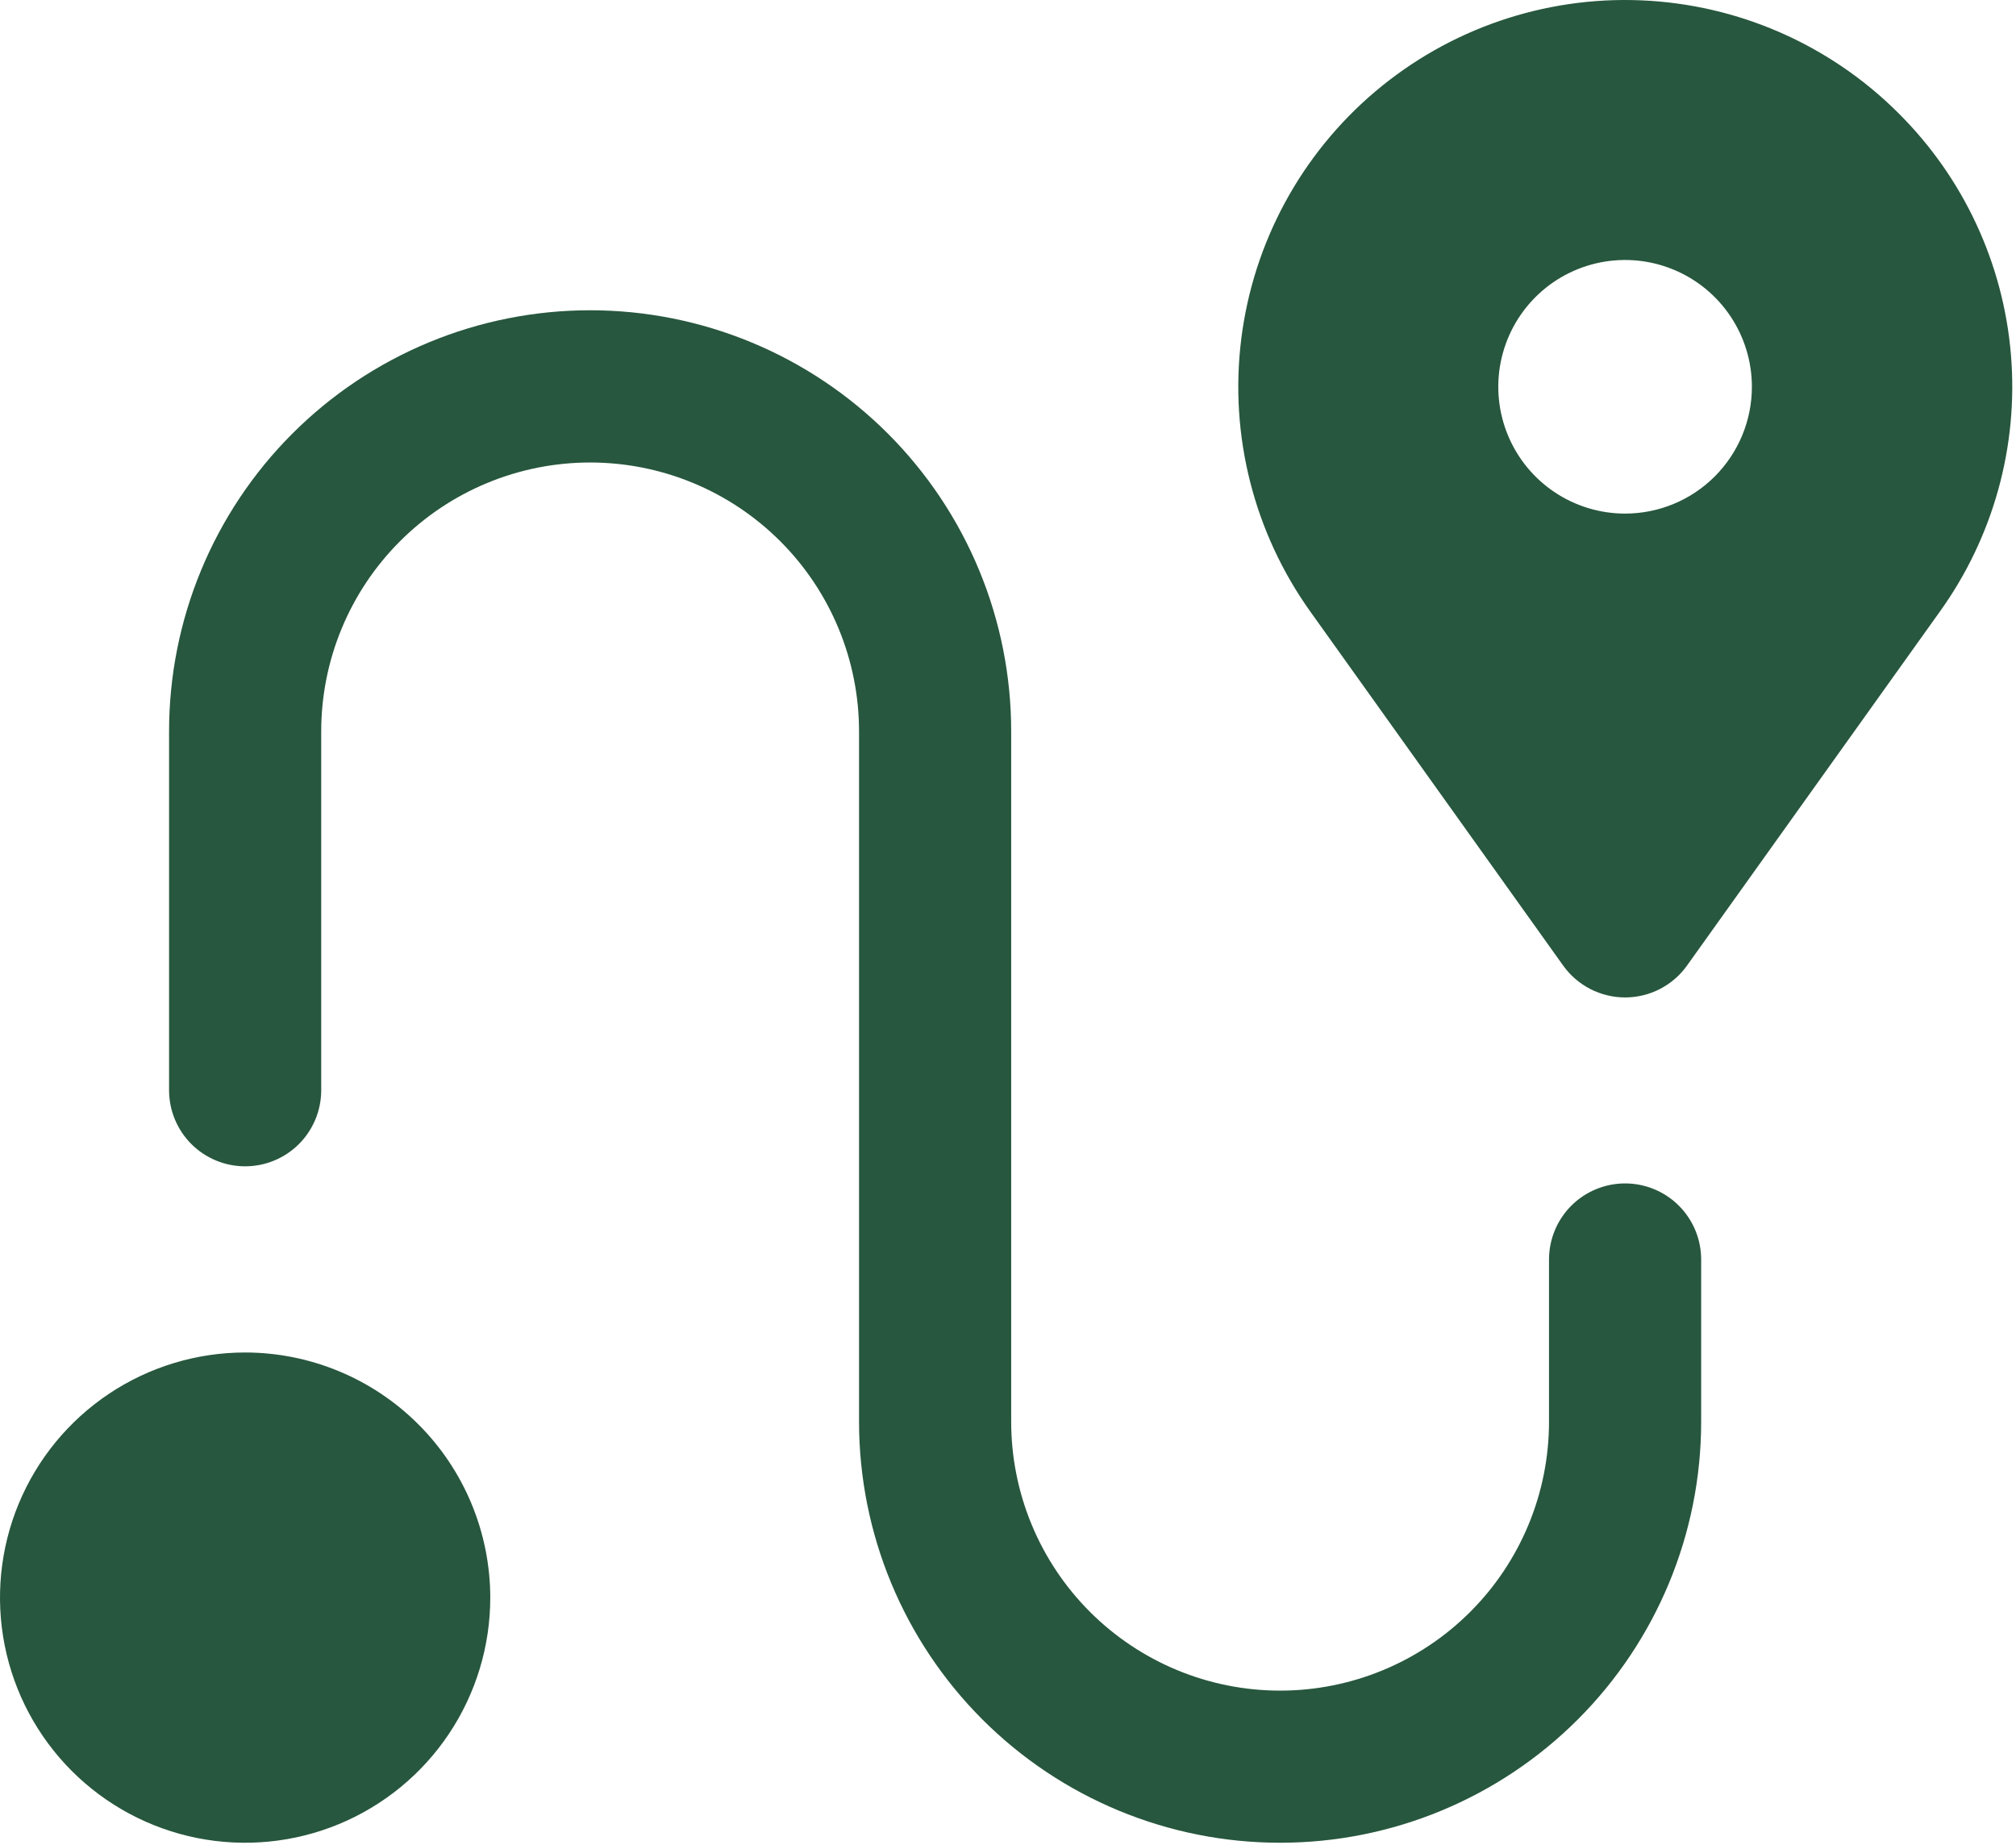
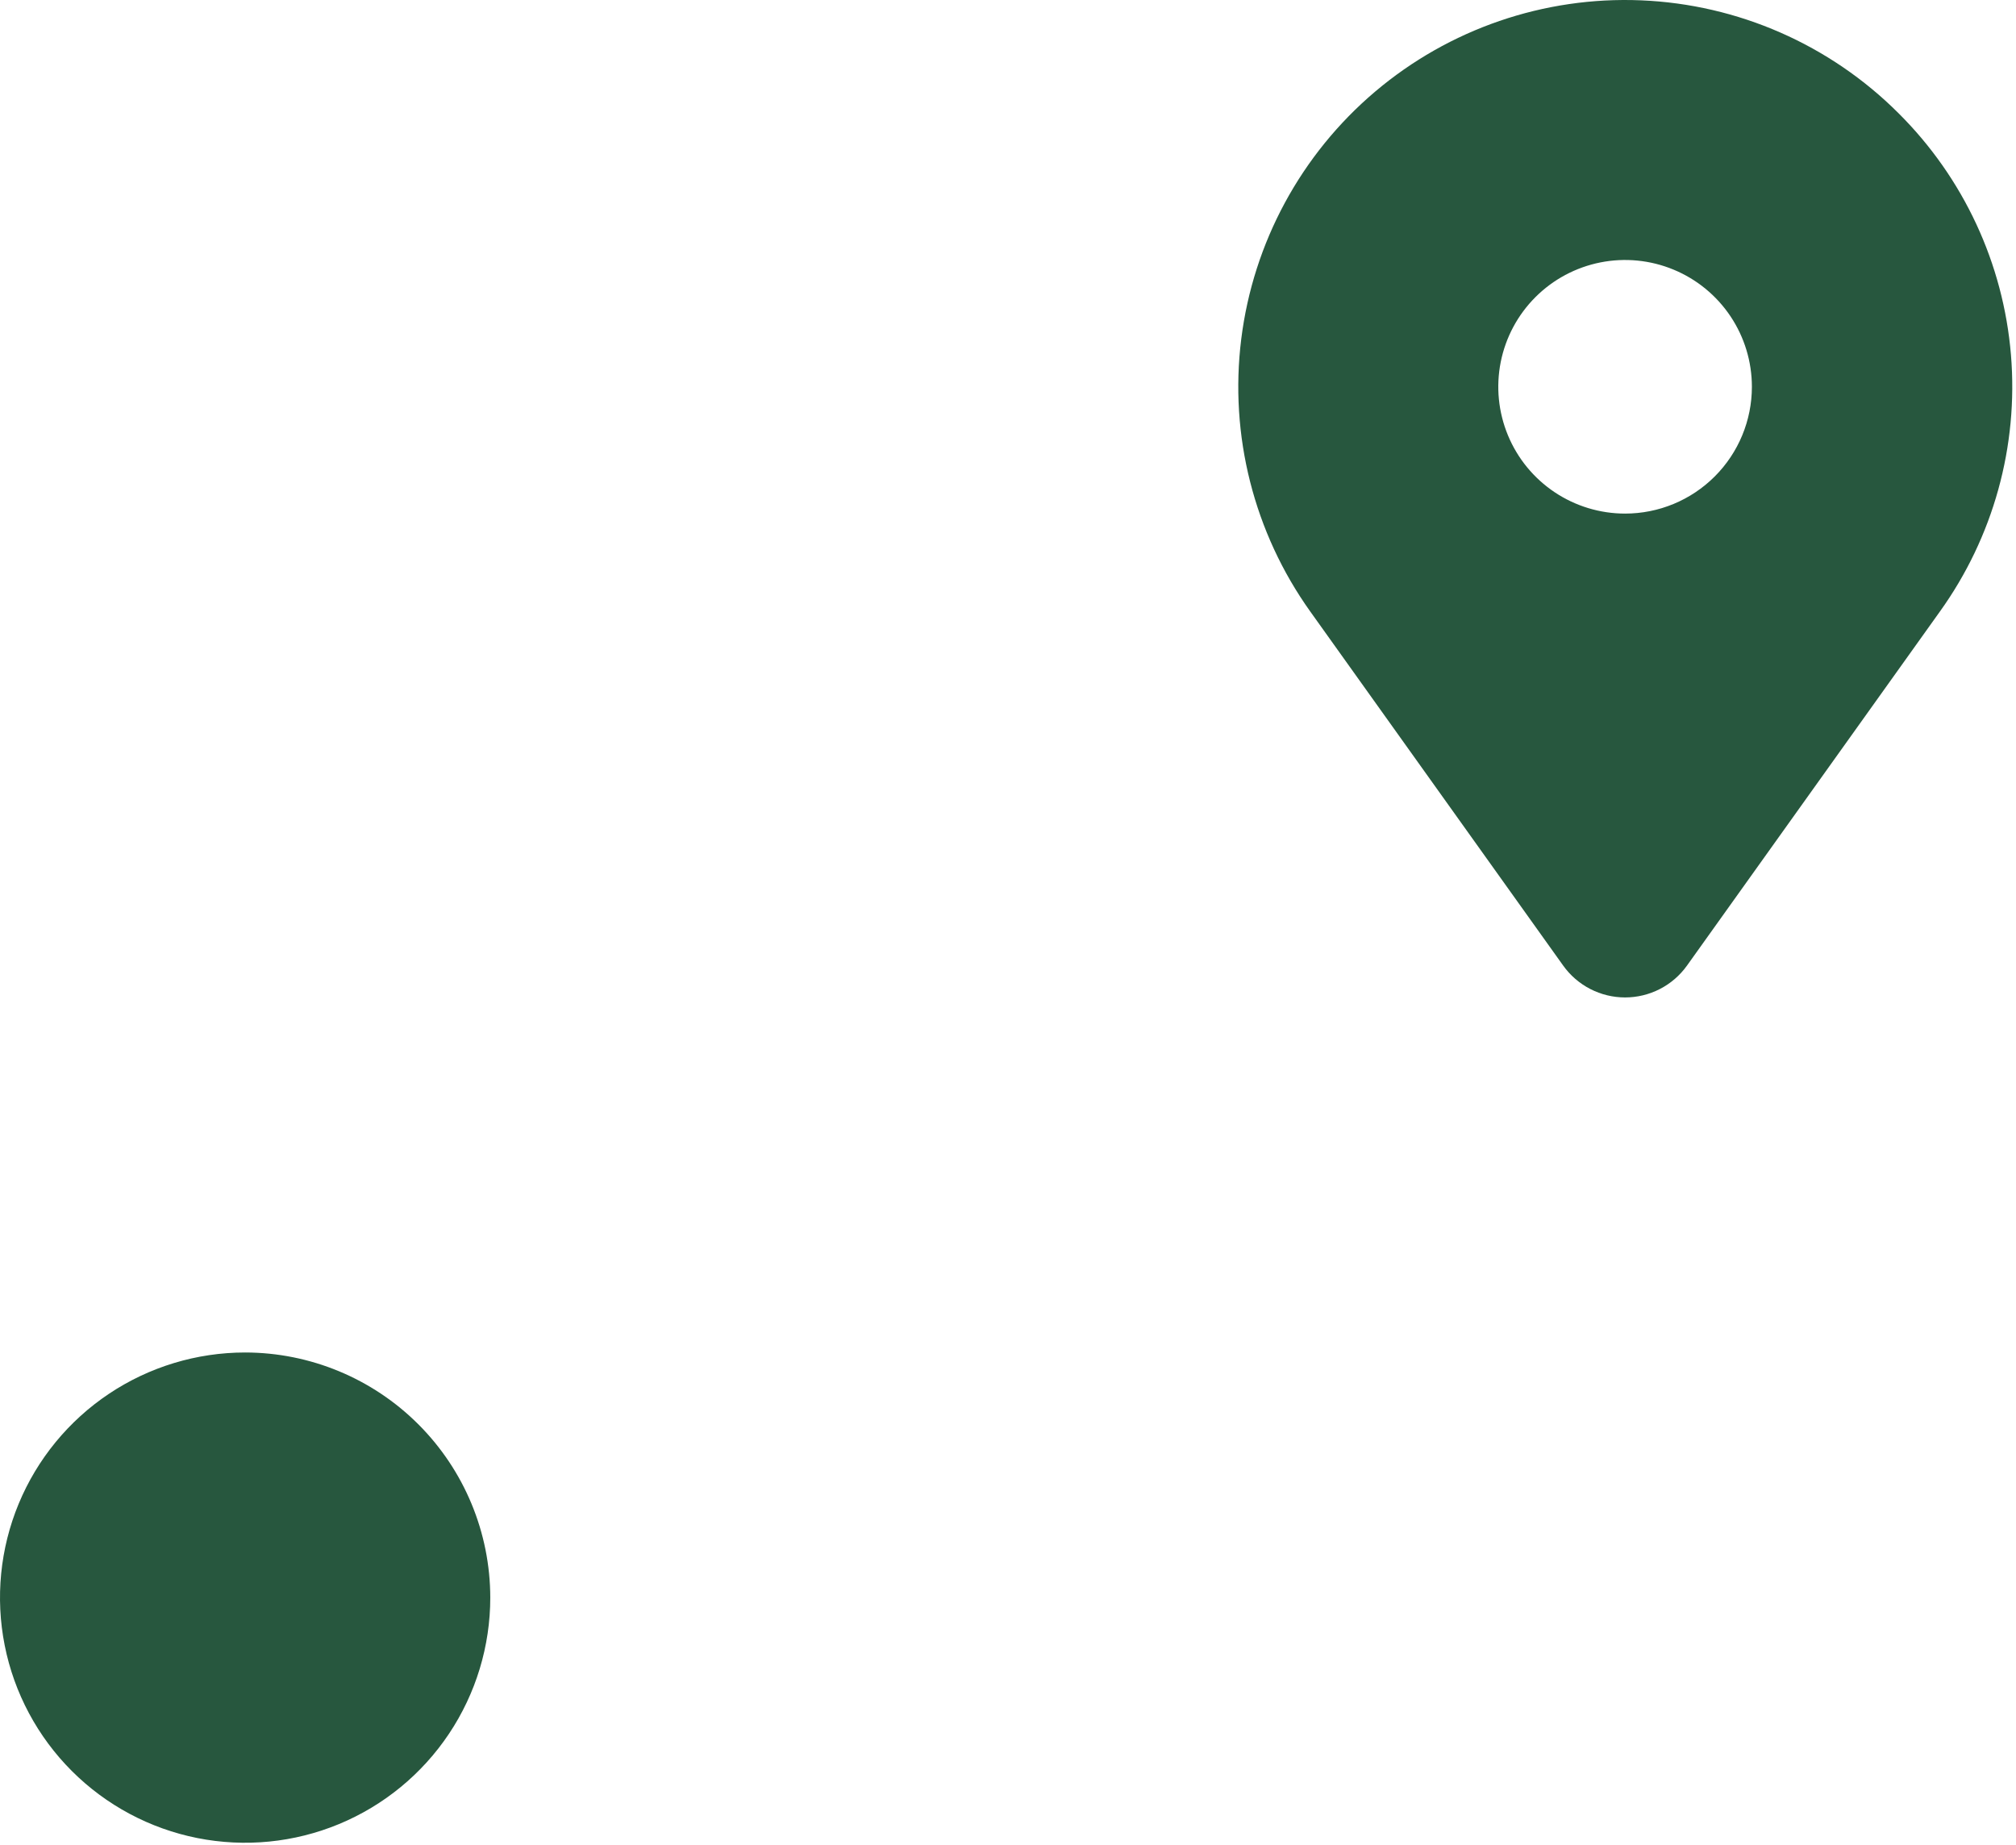
<svg xmlns="http://www.w3.org/2000/svg" width="177" height="162" viewBox="0 0 177 162" fill="none">
  <path d="M166.691 9.946C160.665 3.92 152.594 0.381 144.08 0.029C135.566 -0.323 127.23 2.54 120.728 8.048C114.226 13.556 110.032 21.307 108.979 29.764C107.925 38.22 110.09 46.763 115.043 53.698L137.243 84.777C137.861 85.642 138.677 86.348 139.622 86.834C140.568 87.321 141.616 87.575 142.679 87.575C143.742 87.575 144.79 87.321 145.736 86.834C146.681 86.348 147.497 85.642 148.115 84.777L170.315 53.698C175.008 47.164 177.221 39.172 176.557 31.155C175.893 23.138 172.395 15.619 166.691 9.946V9.946ZM142.679 45.093C140.477 45.093 138.325 44.44 136.494 43.217C134.663 41.993 133.236 40.255 132.394 38.22C131.551 36.186 131.331 33.948 131.76 31.788C132.19 29.628 133.25 27.645 134.807 26.088C136.364 24.531 138.348 23.471 140.507 23.041C142.667 22.611 144.905 22.832 146.939 23.675C148.974 24.517 150.712 25.944 151.936 27.775C153.159 29.606 153.812 31.758 153.812 33.96C153.812 36.913 152.639 39.744 150.551 41.832C148.463 43.92 145.632 45.093 142.679 45.093V45.093Z" fill="#27573E" />
-   <path d="M142.679 103.904C141.802 103.904 140.933 104.077 140.123 104.413C139.313 104.748 138.576 105.24 137.956 105.86C137.336 106.481 136.844 107.217 136.508 108.027C136.173 108.838 136 109.706 136 110.583V124.825C136 131.087 133.513 137.093 129.085 141.52C124.657 145.948 118.652 148.436 112.39 148.436C106.128 148.436 100.123 145.948 95.695 141.52C91.267 137.093 88.78 131.087 88.78 124.825V64.247C88.785 59.389 87.832 54.578 85.977 50.089C84.121 45.599 81.399 41.519 77.966 38.082C74.532 34.646 70.455 31.919 65.968 30.059C61.48 28.199 56.67 27.241 51.812 27.241C46.954 27.241 42.144 28.199 37.656 30.059C33.168 31.919 29.091 34.646 25.658 38.082C22.225 41.519 19.503 45.599 17.647 50.089C15.791 54.578 14.839 59.389 14.844 64.247V95.74C14.848 97.508 15.554 99.203 16.806 100.452C18.058 101.701 19.754 102.402 21.523 102.402C23.291 102.402 24.988 101.701 26.24 100.452C27.492 99.203 28.197 97.508 28.202 95.74V64.247C28.198 61.144 28.805 58.071 29.99 55.203C31.175 52.335 32.913 49.728 35.106 47.533C37.299 45.337 39.903 43.595 42.77 42.407C45.636 41.218 48.709 40.607 51.812 40.607C54.915 40.607 57.987 41.218 60.854 42.407C63.721 43.595 66.325 45.337 68.517 47.533C70.71 49.728 72.449 52.335 73.633 55.203C74.818 58.071 75.426 61.144 75.422 64.247V124.825C75.422 134.63 79.317 144.033 86.25 150.966C93.182 157.899 102.585 161.793 112.39 161.793C122.194 161.793 131.597 157.899 138.53 150.966C145.463 144.033 149.358 134.63 149.358 124.825V110.583C149.358 109.706 149.185 108.838 148.85 108.027C148.514 107.217 148.022 106.481 147.402 105.86C146.782 105.24 146.045 104.748 145.235 104.413C144.425 104.077 143.556 103.904 142.679 103.904Z" fill="#27573E" />
  <path d="M21.523 118.748C17.266 118.748 13.105 120.01 9.565 122.375C6.026 124.74 3.267 128.102 1.638 132.034C0.009 135.967 -0.417 140.295 0.414 144.47C1.244 148.645 3.294 152.48 6.304 155.49C9.314 158.5 13.149 160.549 17.324 161.38C21.499 162.21 25.826 161.784 29.759 160.155C33.692 158.526 37.053 155.767 39.418 152.228C41.783 148.689 43.045 144.528 43.045 140.271C43.039 134.564 40.77 129.094 36.735 125.059C32.7 121.024 27.229 118.754 21.523 118.748V118.748Z" fill="#27573E" />
</svg>